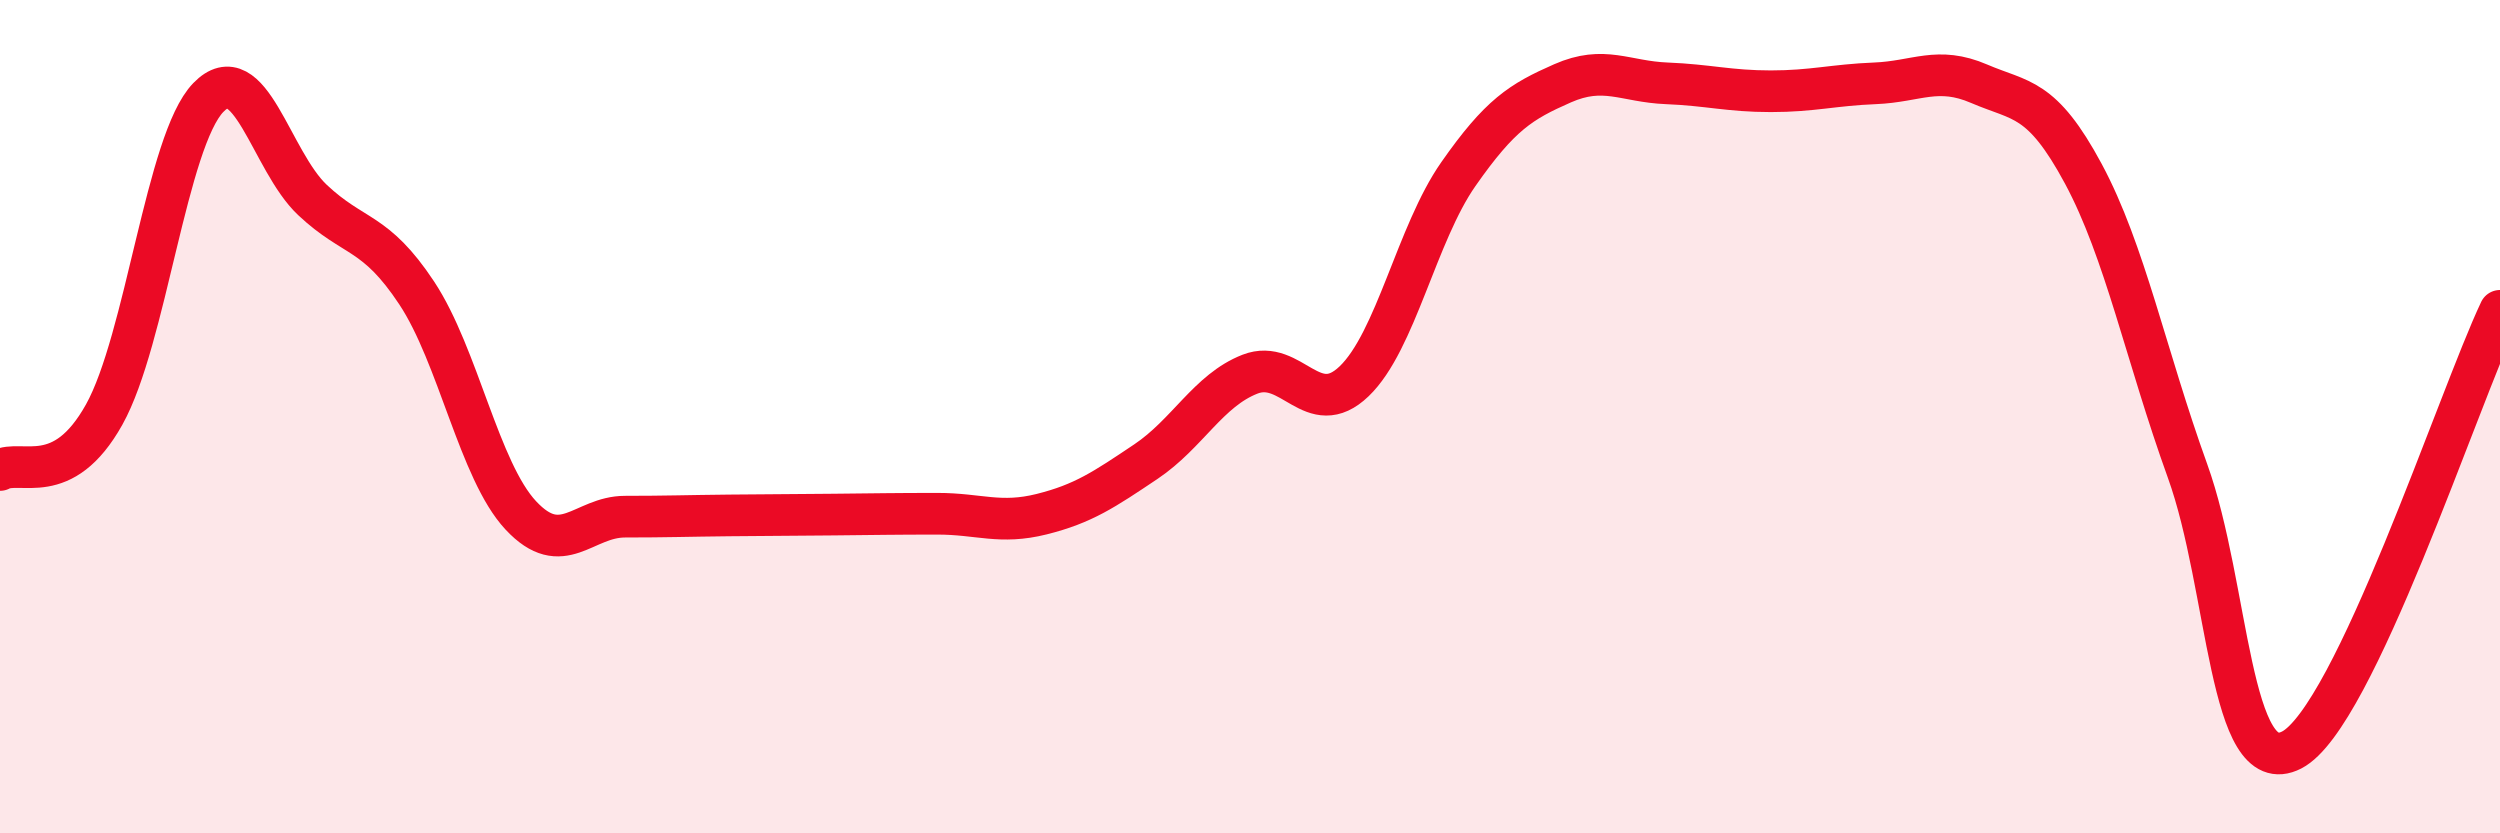
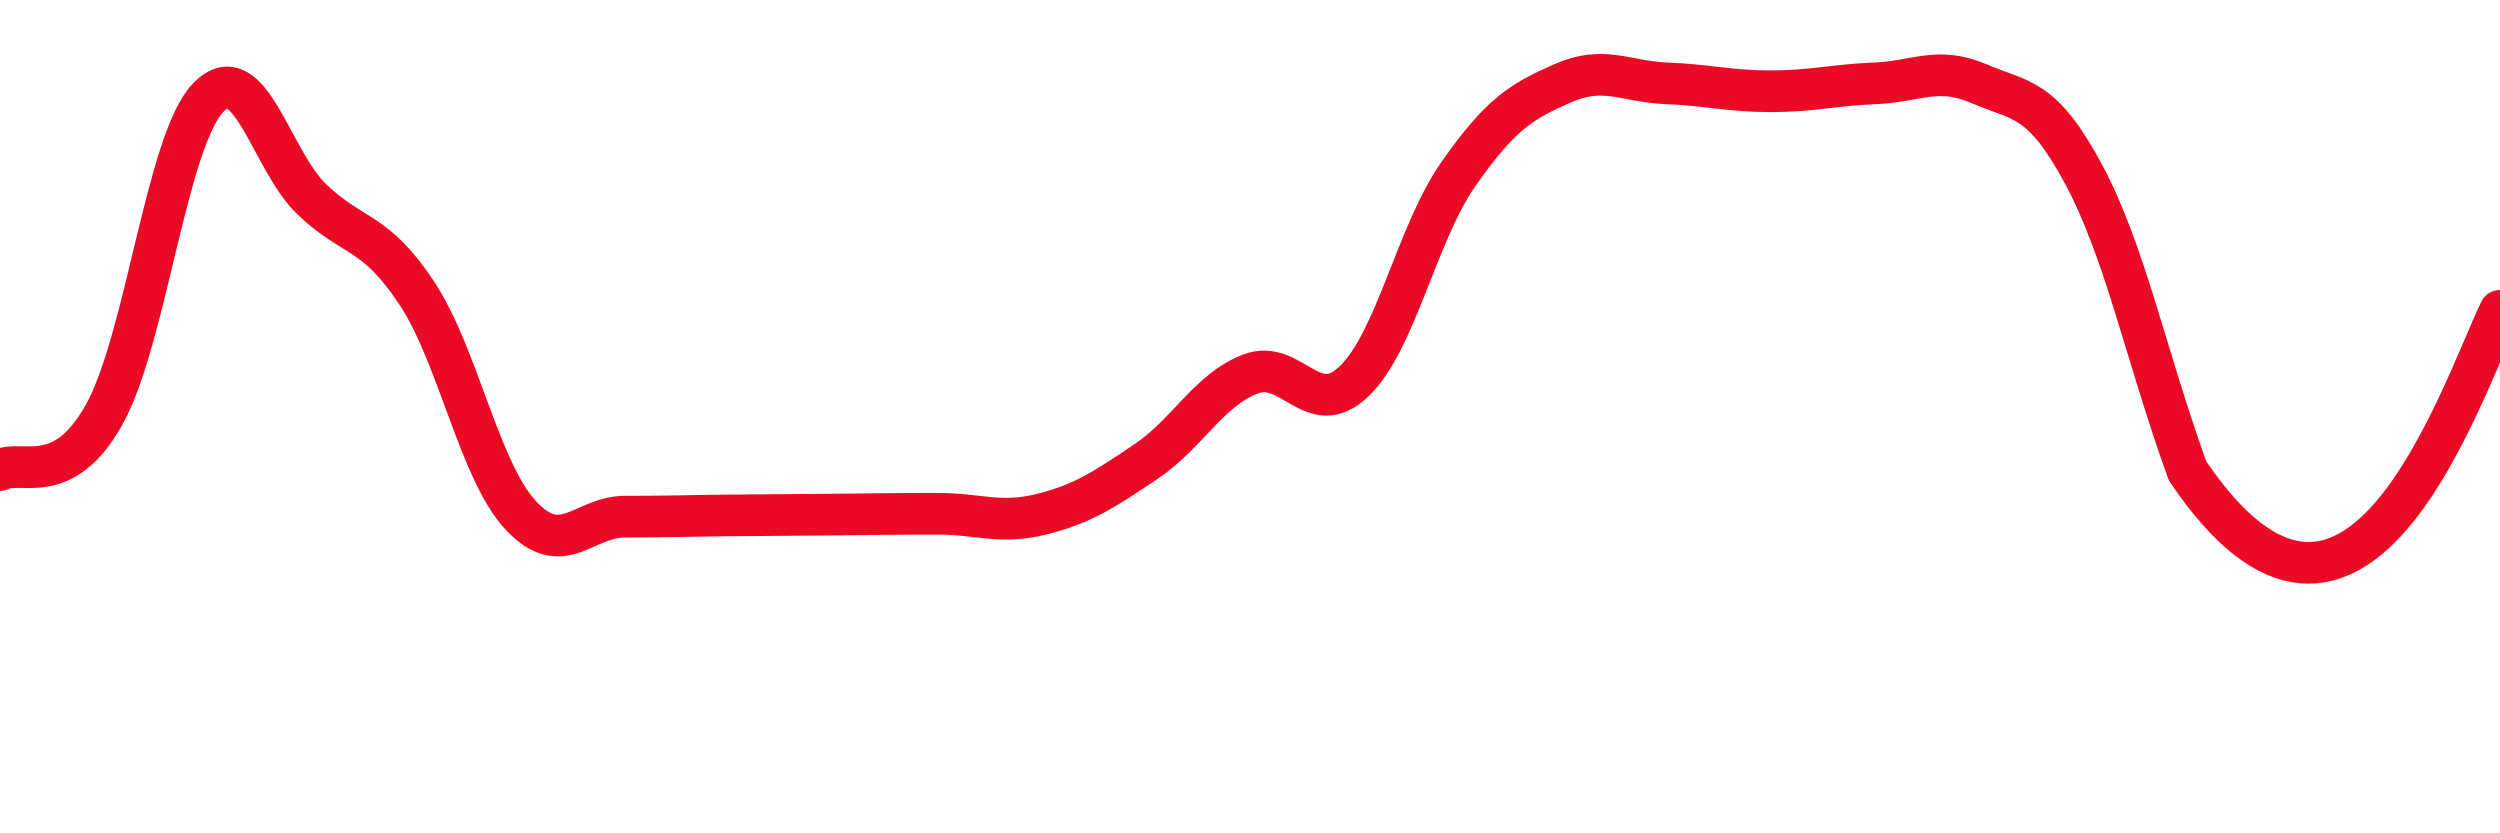
<svg xmlns="http://www.w3.org/2000/svg" width="60" height="20" viewBox="0 0 60 20">
-   <path d="M 0,11.28 C 0.5,11.01 1.5,11.74 2.5,9.95 C 3.5,8.16 4,3.37 5,2.34 C 6,1.31 6.5,3.86 7.5,4.8 C 8.5,5.74 9,5.52 10,7.03 C 11,8.54 11.5,11.3 12.5,12.37 C 13.5,13.44 14,12.4 15,12.4 C 16,12.4 16.5,12.38 17.5,12.37 C 18.5,12.36 19,12.36 20,12.35 C 21,12.34 21.5,12.33 22.5,12.33 C 23.5,12.33 24,12.59 25,12.34 C 26,12.09 26.5,11.75 27.5,11.08 C 28.5,10.41 29,9.37 30,8.98 C 31,8.59 31.5,10.11 32.5,9.15 C 33.5,8.19 34,5.61 35,4.18 C 36,2.75 36.5,2.44 37.5,2 C 38.5,1.56 39,1.96 40,2 C 41,2.04 41.5,2.19 42.5,2.19 C 43.5,2.19 44,2.04 45,2 C 46,1.96 46.5,1.58 47.5,2.01 C 48.5,2.44 49,2.31 50,4.17 C 51,6.03 51.5,8.53 52.5,11.3 C 53.5,14.07 53.5,18.77 55,18 C 56.5,17.23 59,9.57 60,7.46L60 20L0 20Z" fill="#EB0A25" opacity="0.1" stroke-linecap="round" stroke-linejoin="round" />
-   <path d="M 0,11.28 C 0.5,11.01 1.5,11.74 2.5,9.95 C 3.5,8.16 4,3.37 5,2.34 C 6,1.31 6.5,3.86 7.5,4.8 C 8.5,5.74 9,5.52 10,7.03 C 11,8.54 11.5,11.3 12.5,12.37 C 13.5,13.44 14,12.4 15,12.4 C 16,12.4 16.5,12.38 17.5,12.37 C 18.5,12.36 19,12.36 20,12.35 C 21,12.34 21.5,12.33 22.5,12.33 C 23.5,12.33 24,12.59 25,12.34 C 26,12.09 26.5,11.75 27.5,11.08 C 28.5,10.41 29,9.37 30,8.98 C 31,8.59 31.5,10.11 32.5,9.15 C 33.5,8.19 34,5.61 35,4.18 C 36,2.75 36.5,2.44 37.5,2 C 38.5,1.56 39,1.96 40,2 C 41,2.04 41.5,2.19 42.5,2.19 C 43.5,2.19 44,2.04 45,2 C 46,1.96 46.5,1.58 47.5,2.01 C 48.5,2.44 49,2.31 50,4.17 C 51,6.03 51.5,8.53 52.5,11.3 C 53.5,14.07 53.5,18.77 55,18 C 56.5,17.23 59,9.57 60,7.46" stroke="#EB0A25" stroke-width="1" fill="none" stroke-linecap="round" stroke-linejoin="round" />
+   <path d="M 0,11.28 C 0.5,11.01 1.5,11.74 2.5,9.95 C 3.5,8.16 4,3.37 5,2.34 C 6,1.31 6.5,3.86 7.5,4.8 C 8.5,5.74 9,5.52 10,7.03 C 11,8.54 11.5,11.3 12.5,12.37 C 13.5,13.44 14,12.4 15,12.4 C 16,12.4 16.5,12.38 17.5,12.37 C 18.5,12.36 19,12.36 20,12.35 C 21,12.34 21.5,12.33 22.5,12.33 C 23.5,12.33 24,12.59 25,12.34 C 26,12.09 26.5,11.75 27.5,11.08 C 28.5,10.41 29,9.37 30,8.98 C 31,8.59 31.5,10.11 32.5,9.15 C 33.5,8.19 34,5.61 35,4.18 C 36,2.75 36.5,2.44 37.5,2 C 38.5,1.56 39,1.96 40,2 C 41,2.04 41.5,2.19 42.5,2.19 C 43.5,2.19 44,2.04 45,2 C 46,1.96 46.5,1.58 47.5,2.01 C 48.5,2.44 49,2.31 50,4.17 C 51,6.03 51.5,8.53 52.5,11.3 C 56.5,17.23 59,9.57 60,7.46" stroke="#EB0A25" stroke-width="1" fill="none" stroke-linecap="round" stroke-linejoin="round" />
</svg>